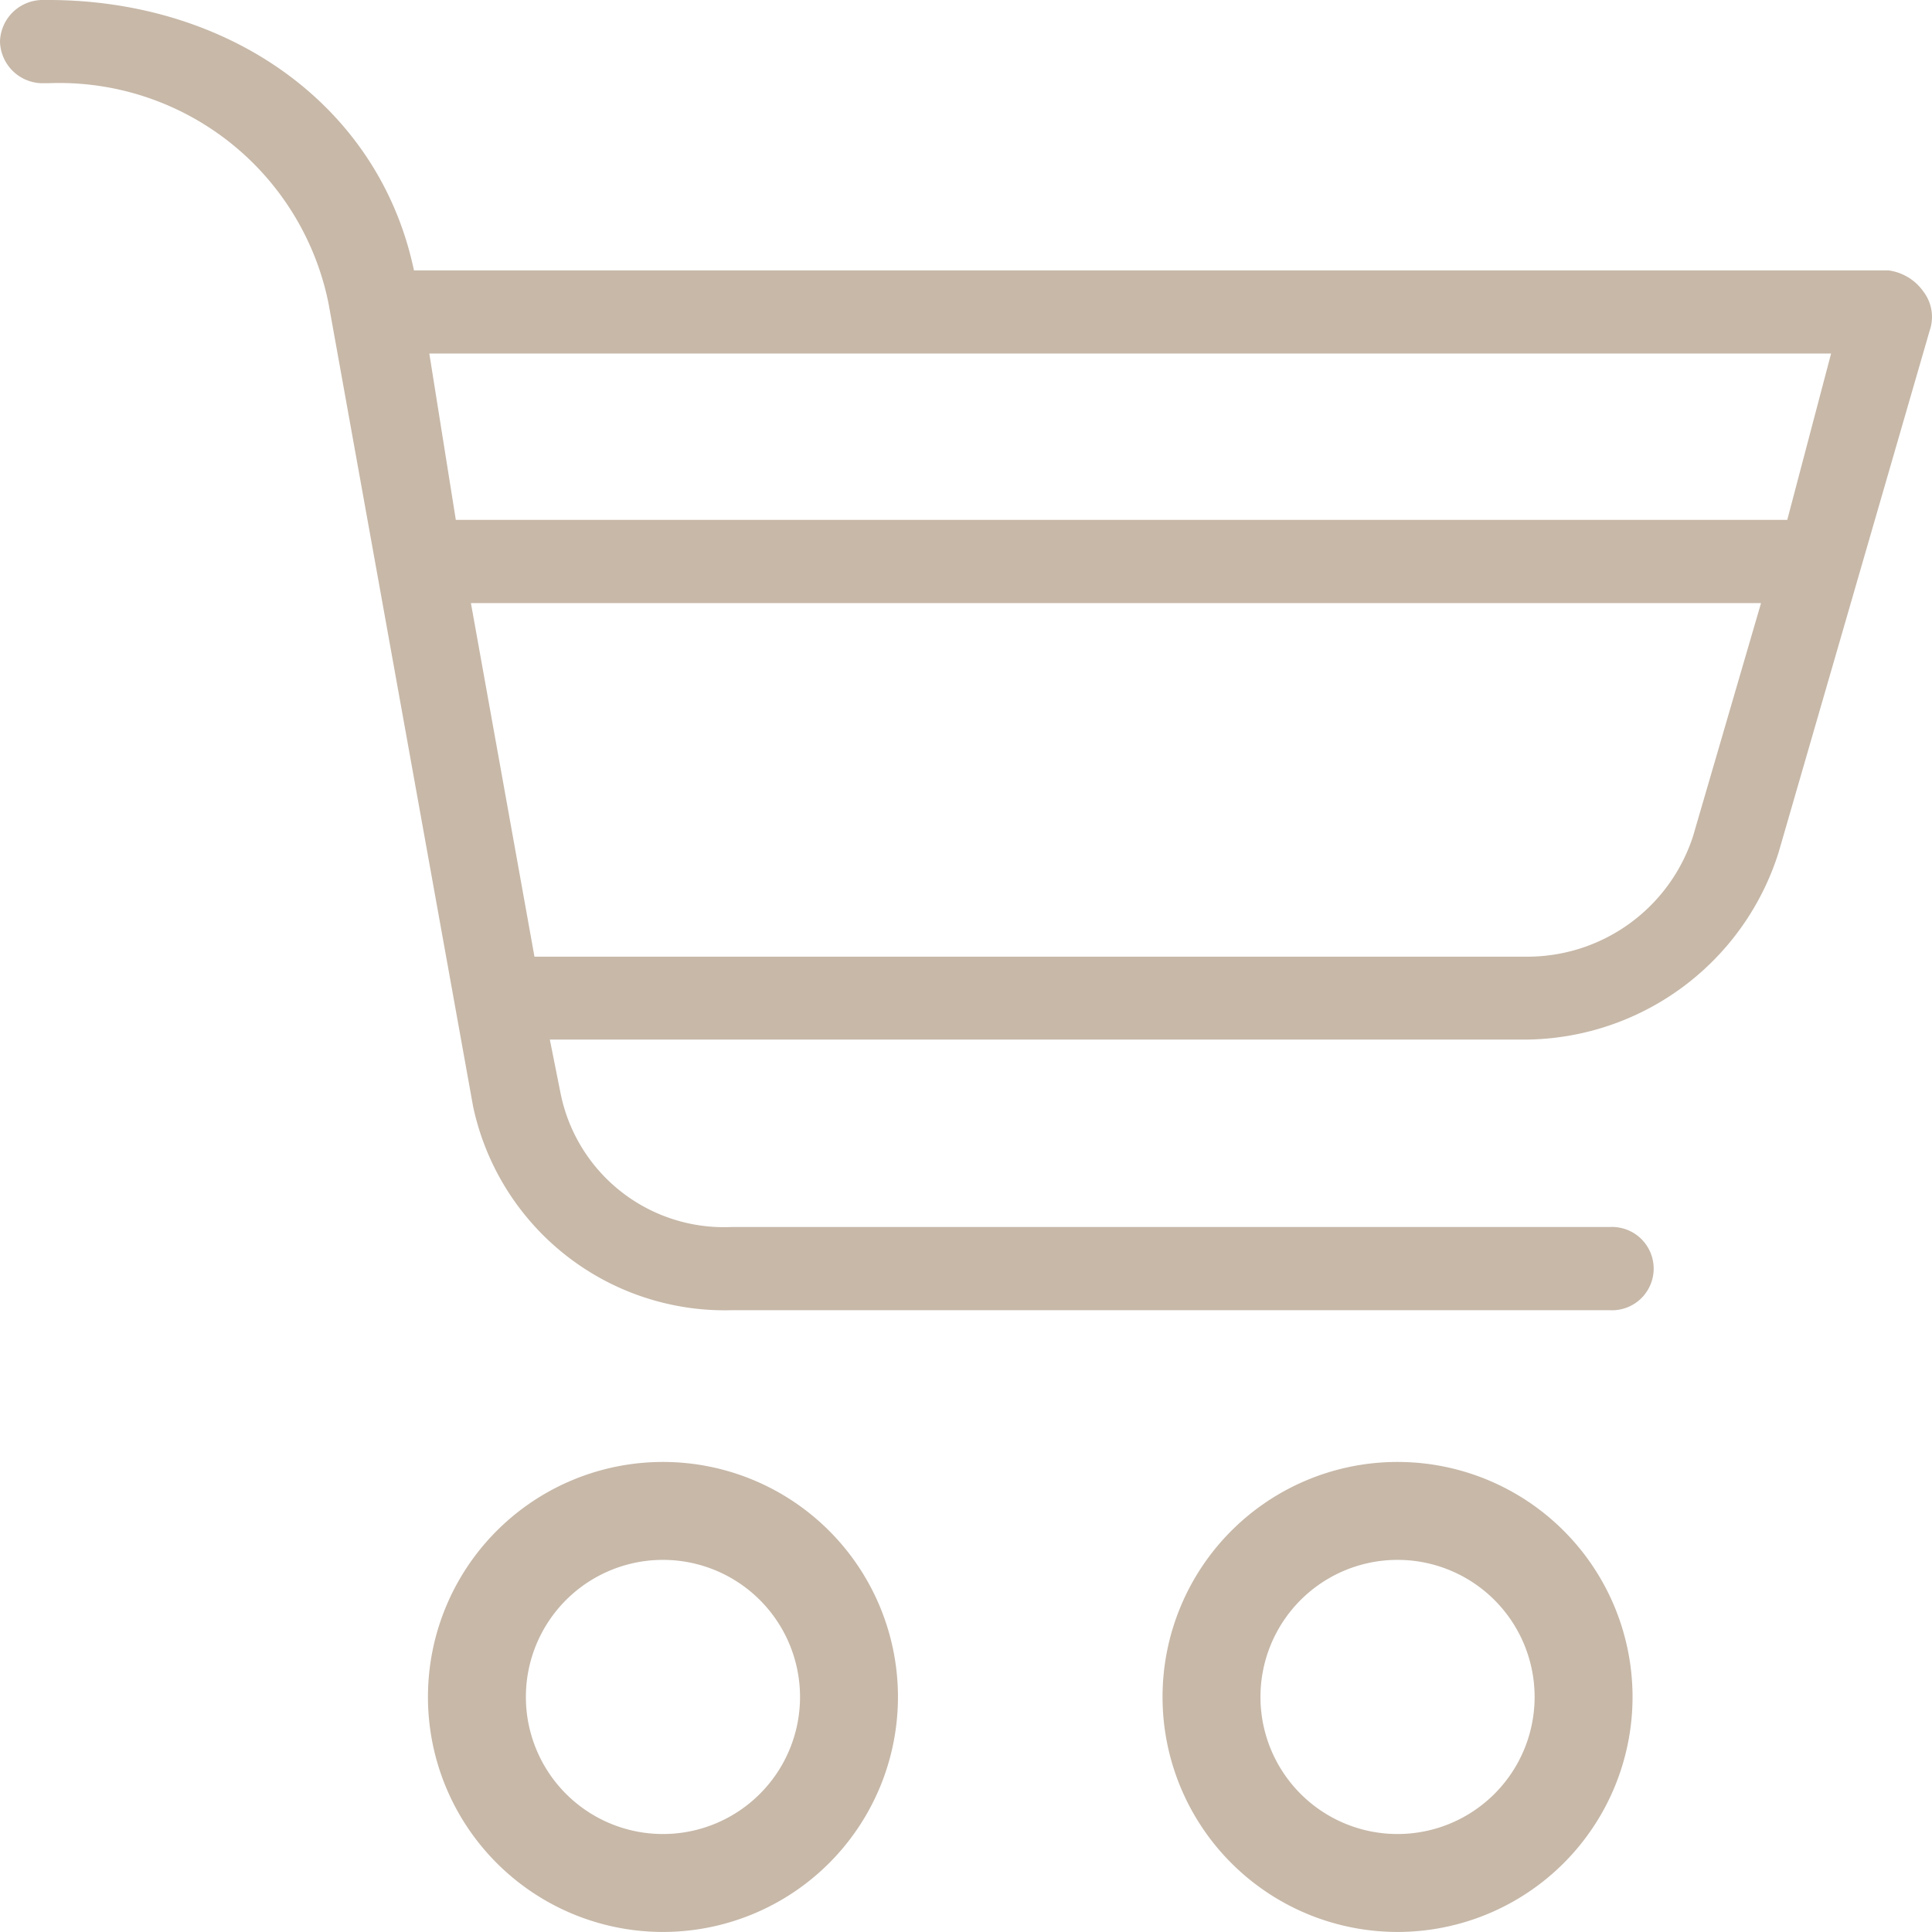
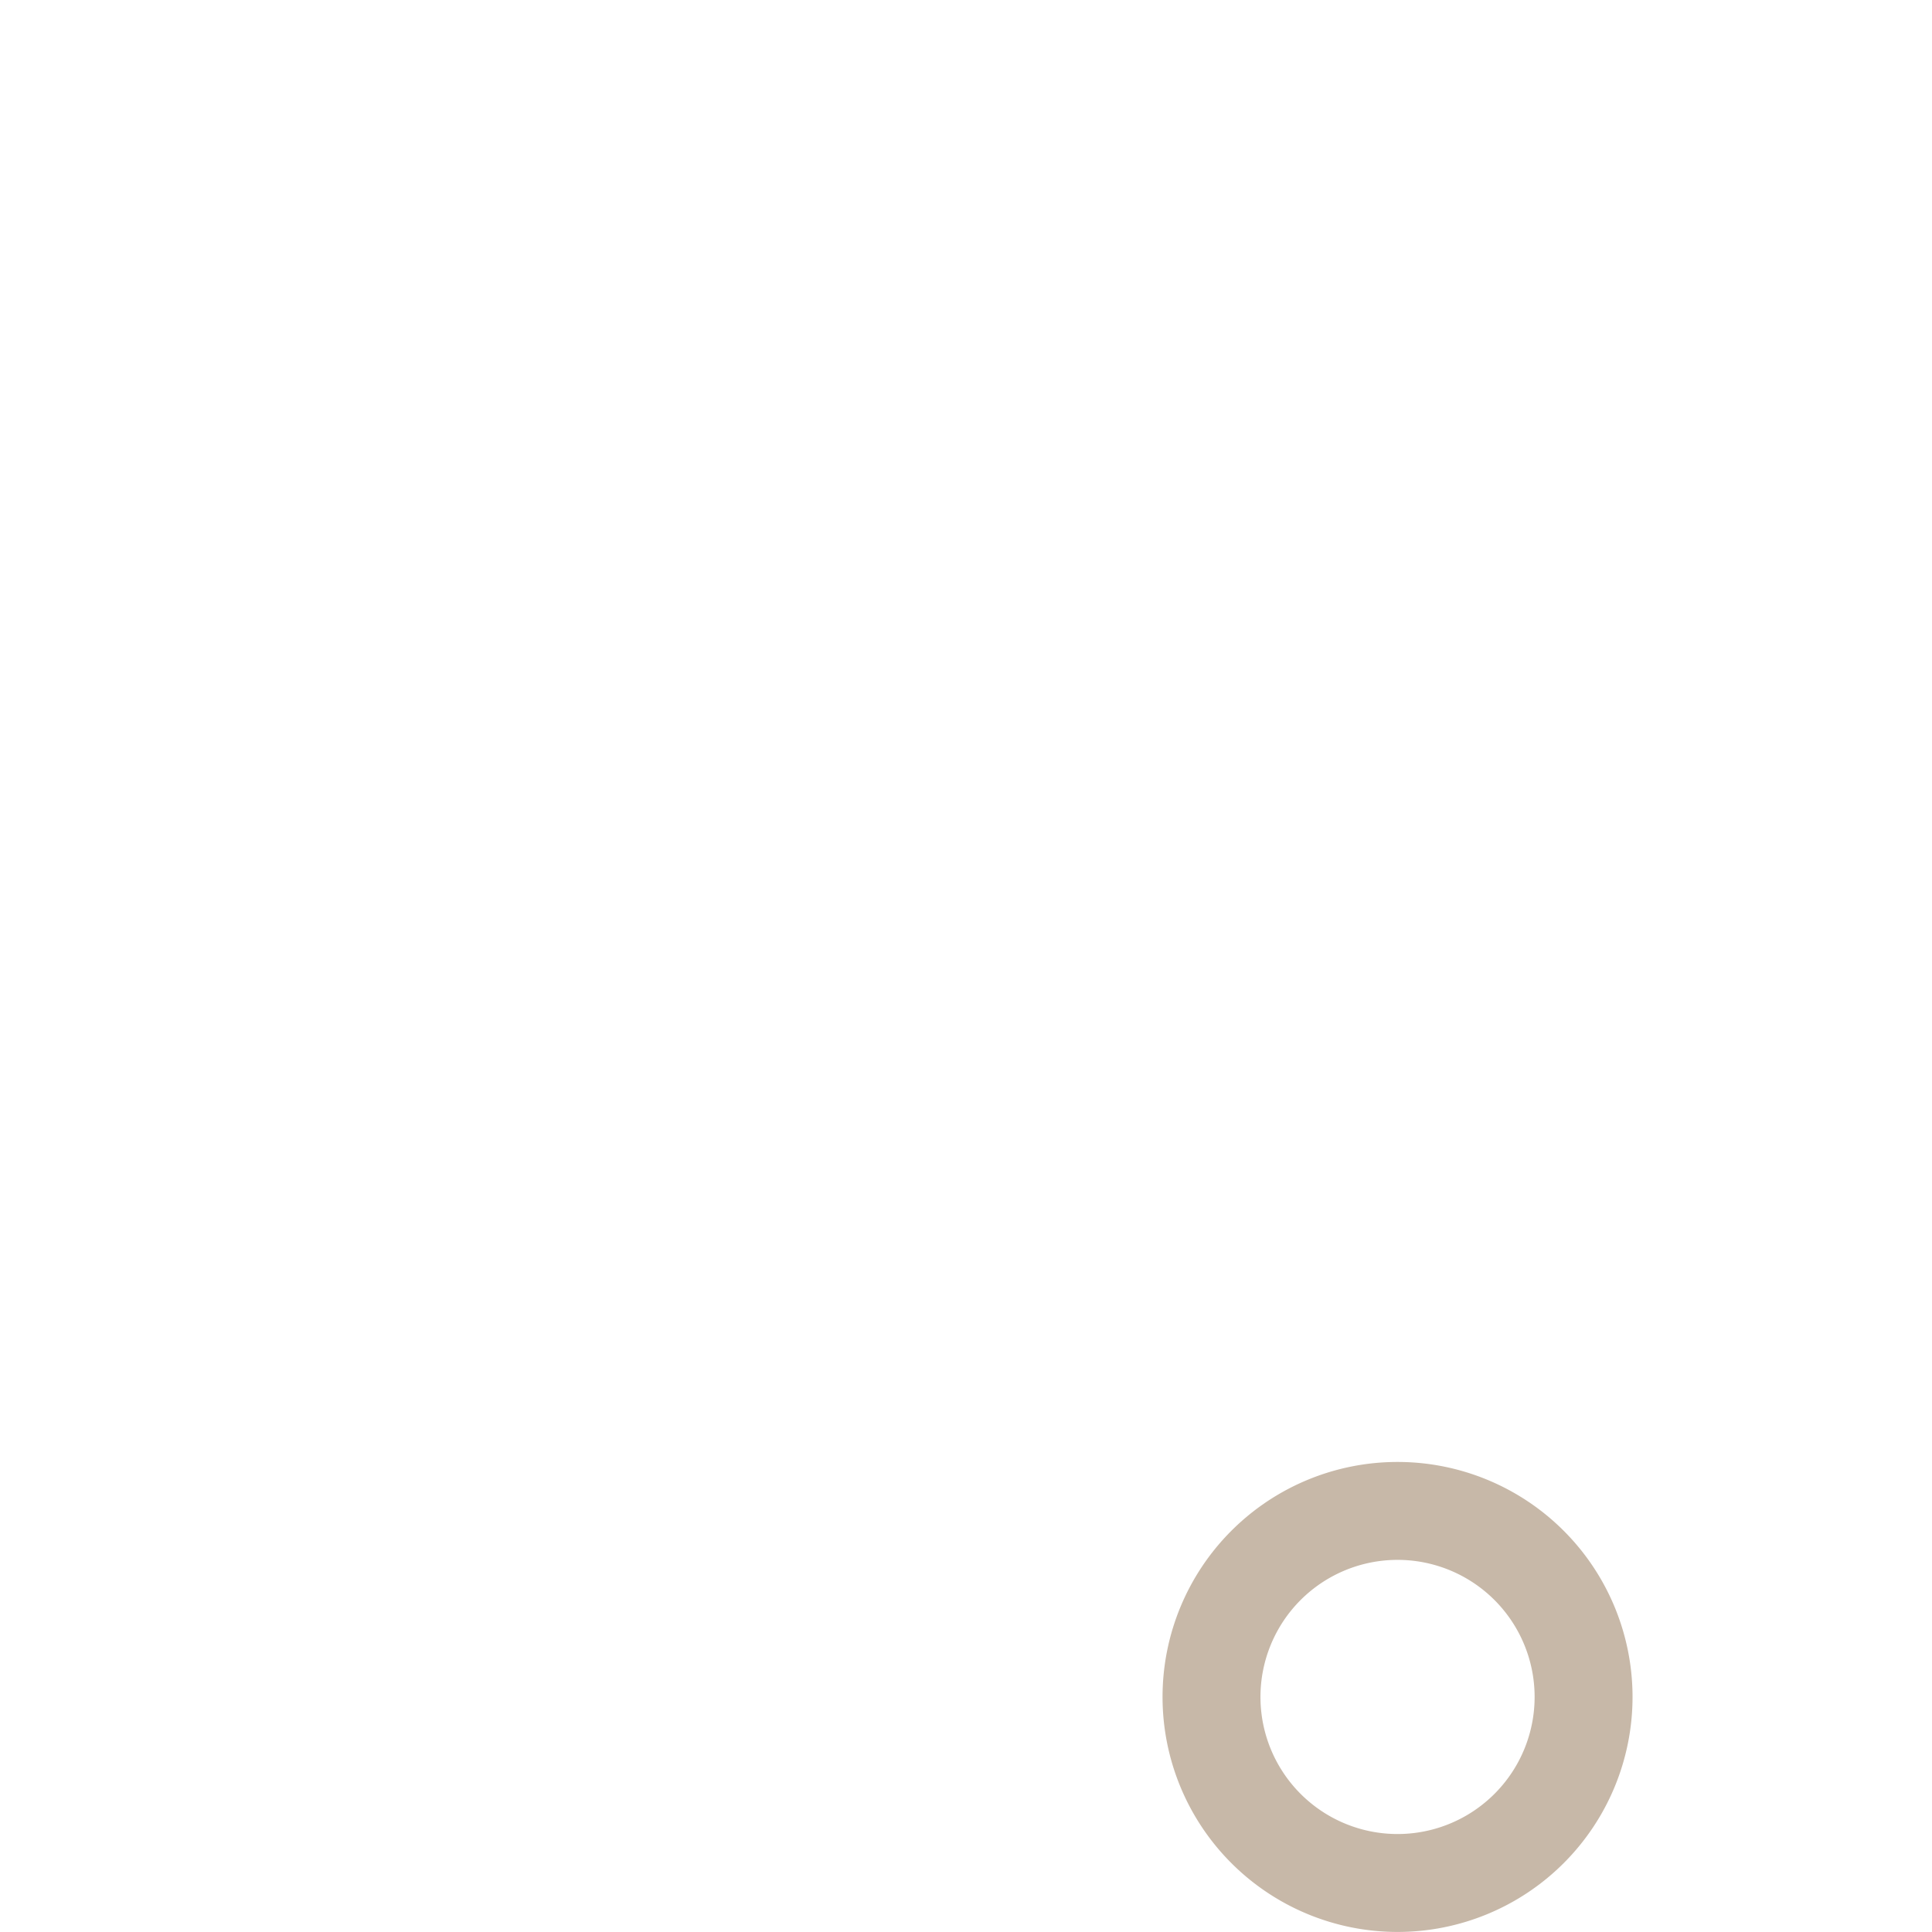
<svg xmlns="http://www.w3.org/2000/svg" width="35.574" height="35.574" viewBox="0 0 35.574 35.574">
  <g id="_075-shopping-cart" data-name="075-shopping-cart" transform="translate(-0.507)">
    <g id="Gruppe_12" data-name="Gruppe 12" transform="translate(0.507)">
      <g id="Gruppe_11" data-name="Gruppe 11" transform="translate(0)">
-         <path id="Pfad_7" data-name="Pfad 7" d="M110.368,361.535a4.327,4.327,0,1,0,4.327,4.327A4.327,4.327,0,0,0,110.368,361.535Zm0,6.851h0a2.524,2.524,0,1,1,2.524-2.524A2.524,2.524,0,0,1,110.368,368.386Z" transform="translate(-98.161 -334.616)" fill="#c7b8a8" />
-         <path id="Pfad_8" data-name="Pfad 8" d="M298.973,361.535a4.327,4.327,0,1,0,4.327,4.327A4.327,4.327,0,0,0,298.973,361.535Zm0,6.851h0a2.524,2.524,0,1,1,2.524-2.524A2.524,2.524,0,0,1,298.973,368.386Z" transform="translate(-273.24 -334.616)" fill="#c7b8a8" />
-         <path id="Pfad_9" data-name="Pfad 9" d="M35.917,5.361a.934.934,0,0,0-.645-.383H8.129C7.484,1.915,4.7,0,1.394,0H1.314A.787.787,0,0,0,.507.766a.787.787,0,0,0,.807.766h.081A5.059,5.059,0,0,1,6.557,5.591L9.218,20.372a4.74,4.74,0,0,0,4.759,3.753H30.15a.767.767,0,1,0,0-1.532H13.977a3.069,3.069,0,0,1-3.146-2.451l-.2-1H28.577A4.923,4.923,0,0,0,33.255,15.7l2.783-9.612A.771.771,0,0,0,35.917,5.361ZM31.682,15.394a3.207,3.207,0,0,1-3.105,2.221H10.348l-1.17-6.51H32.933Zm1.734-5.821H8.9L8.412,6.51H34.223Z" transform="translate(-0.507 0)" fill="#c7b8a8" />
+         <path id="Pfad_8" data-name="Pfad 8" d="M298.973,361.535a4.327,4.327,0,1,0,4.327,4.327A4.327,4.327,0,0,0,298.973,361.535Zm0,6.851a2.524,2.524,0,1,1,2.524-2.524A2.524,2.524,0,0,1,298.973,368.386Z" transform="translate(-273.24 -334.616)" fill="#c7b8a8" />
      </g>
    </g>
  </g>
</svg>